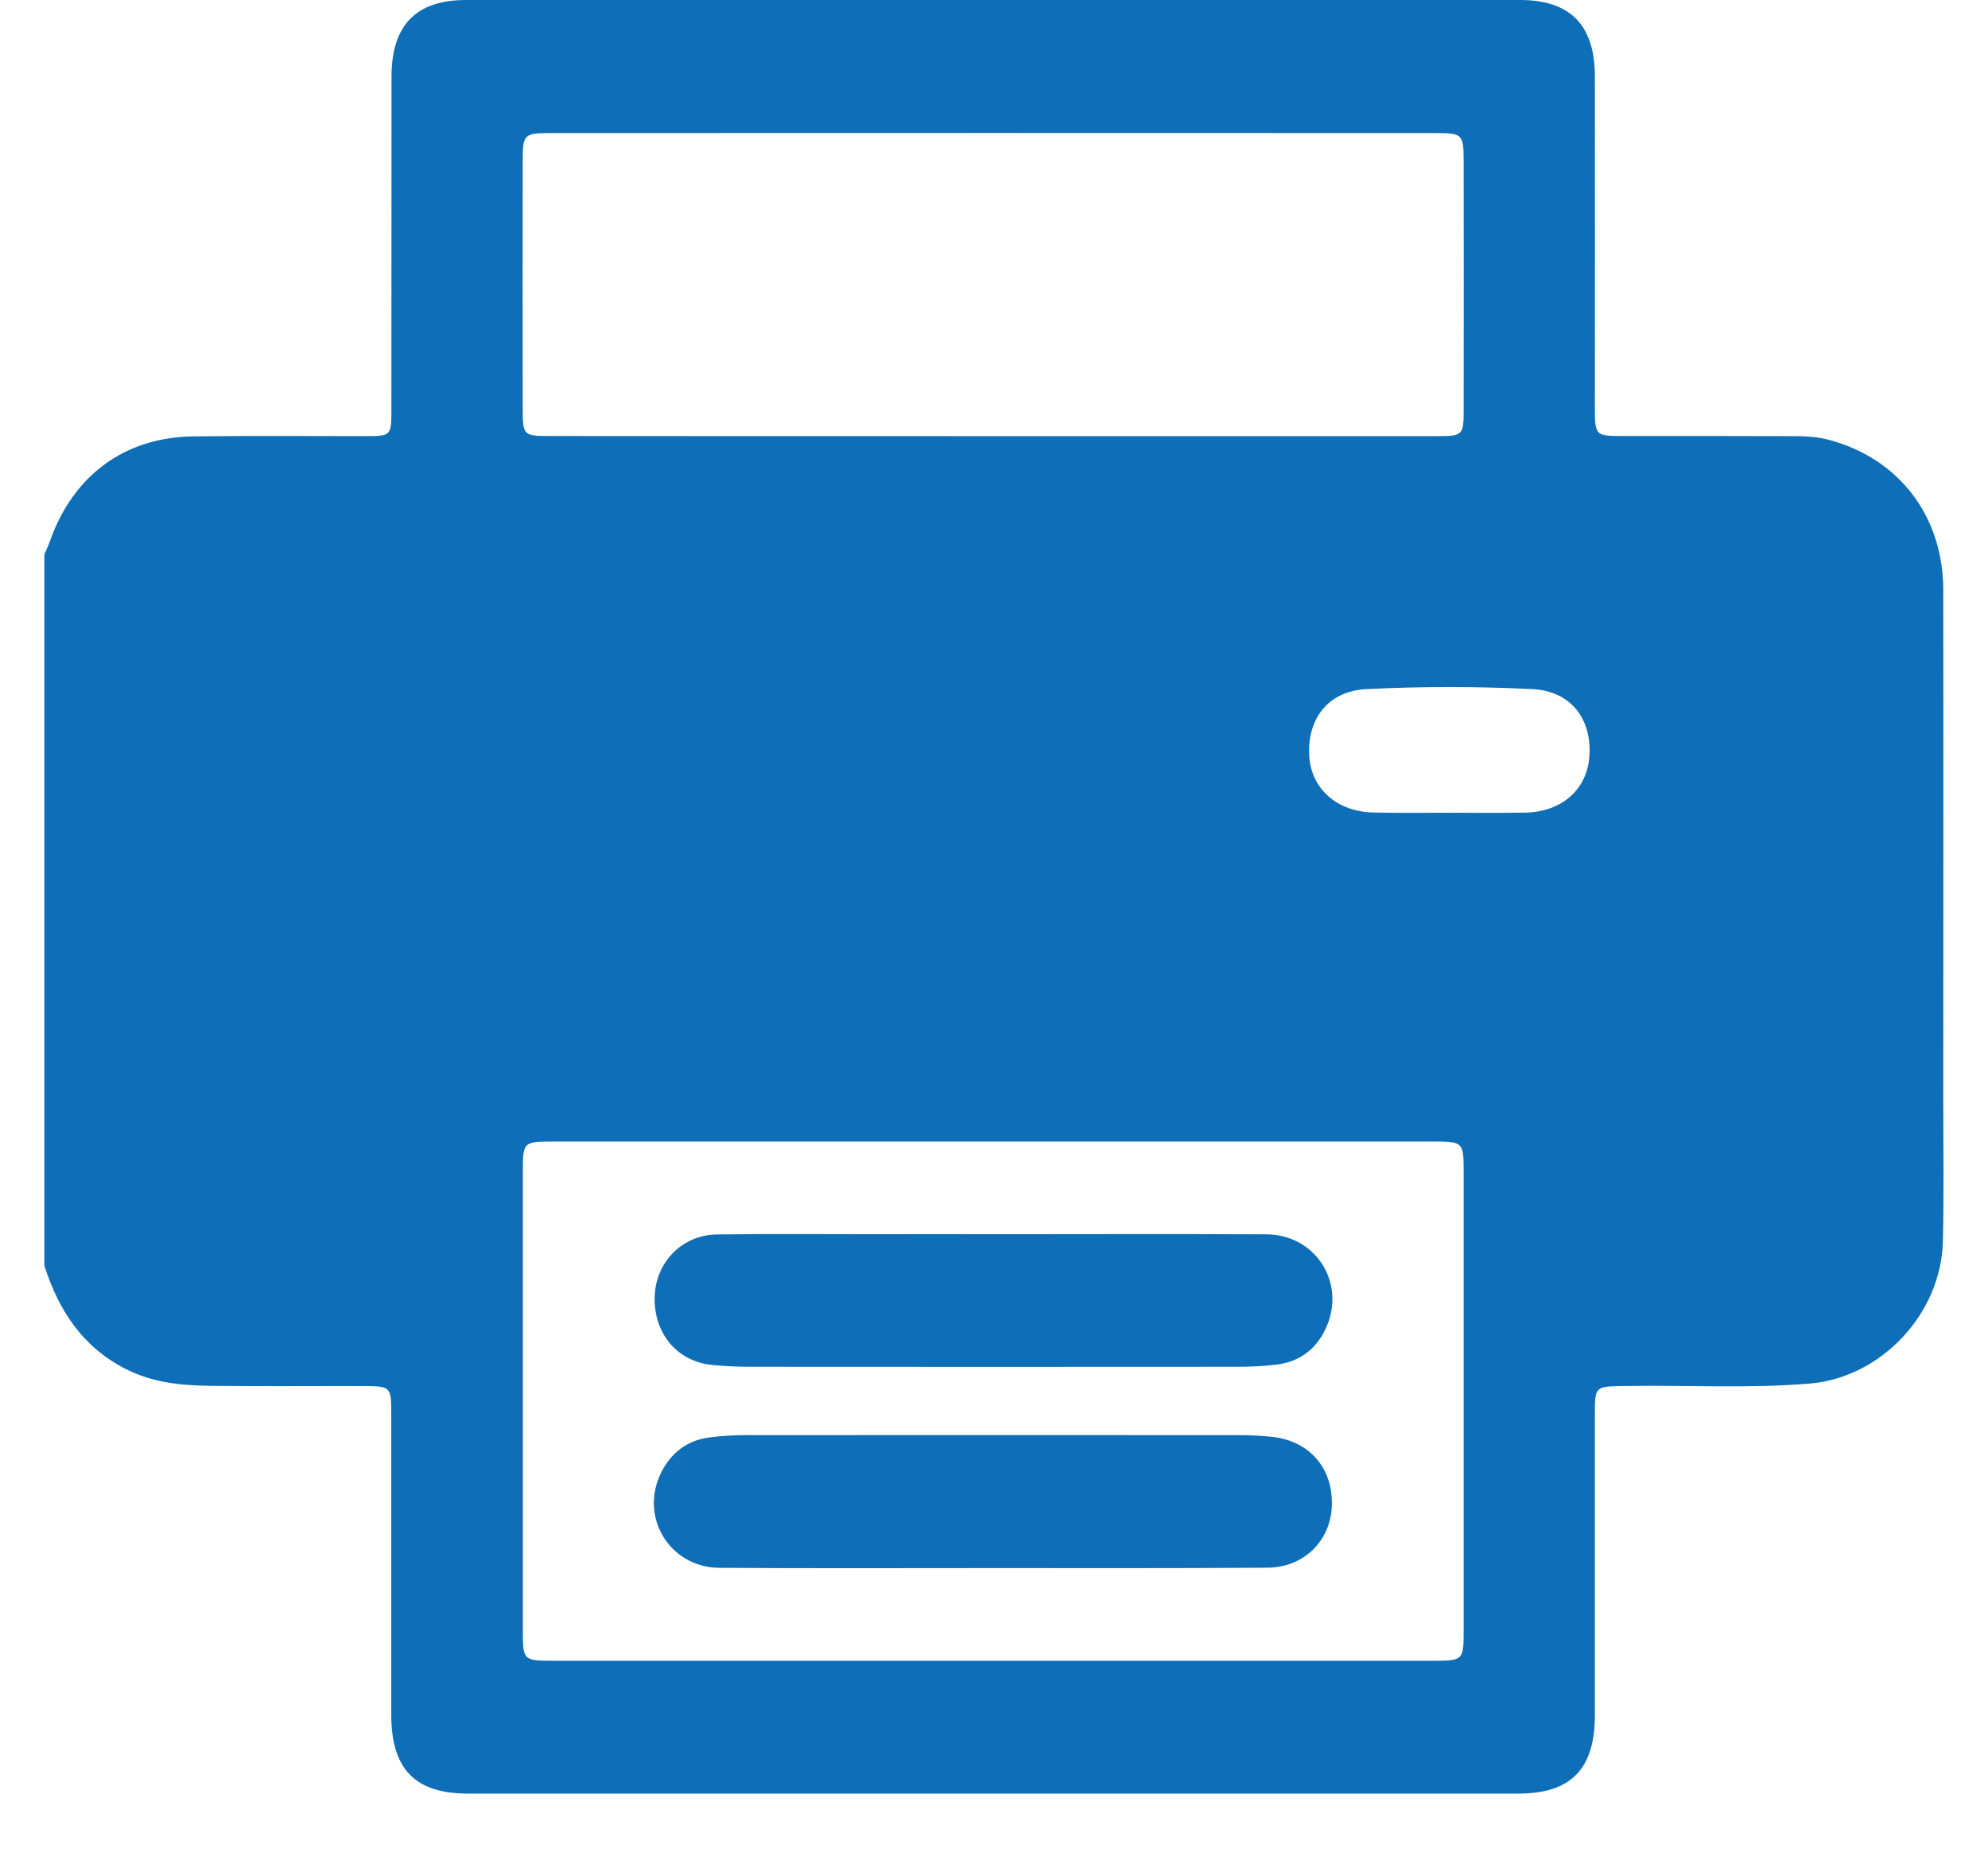
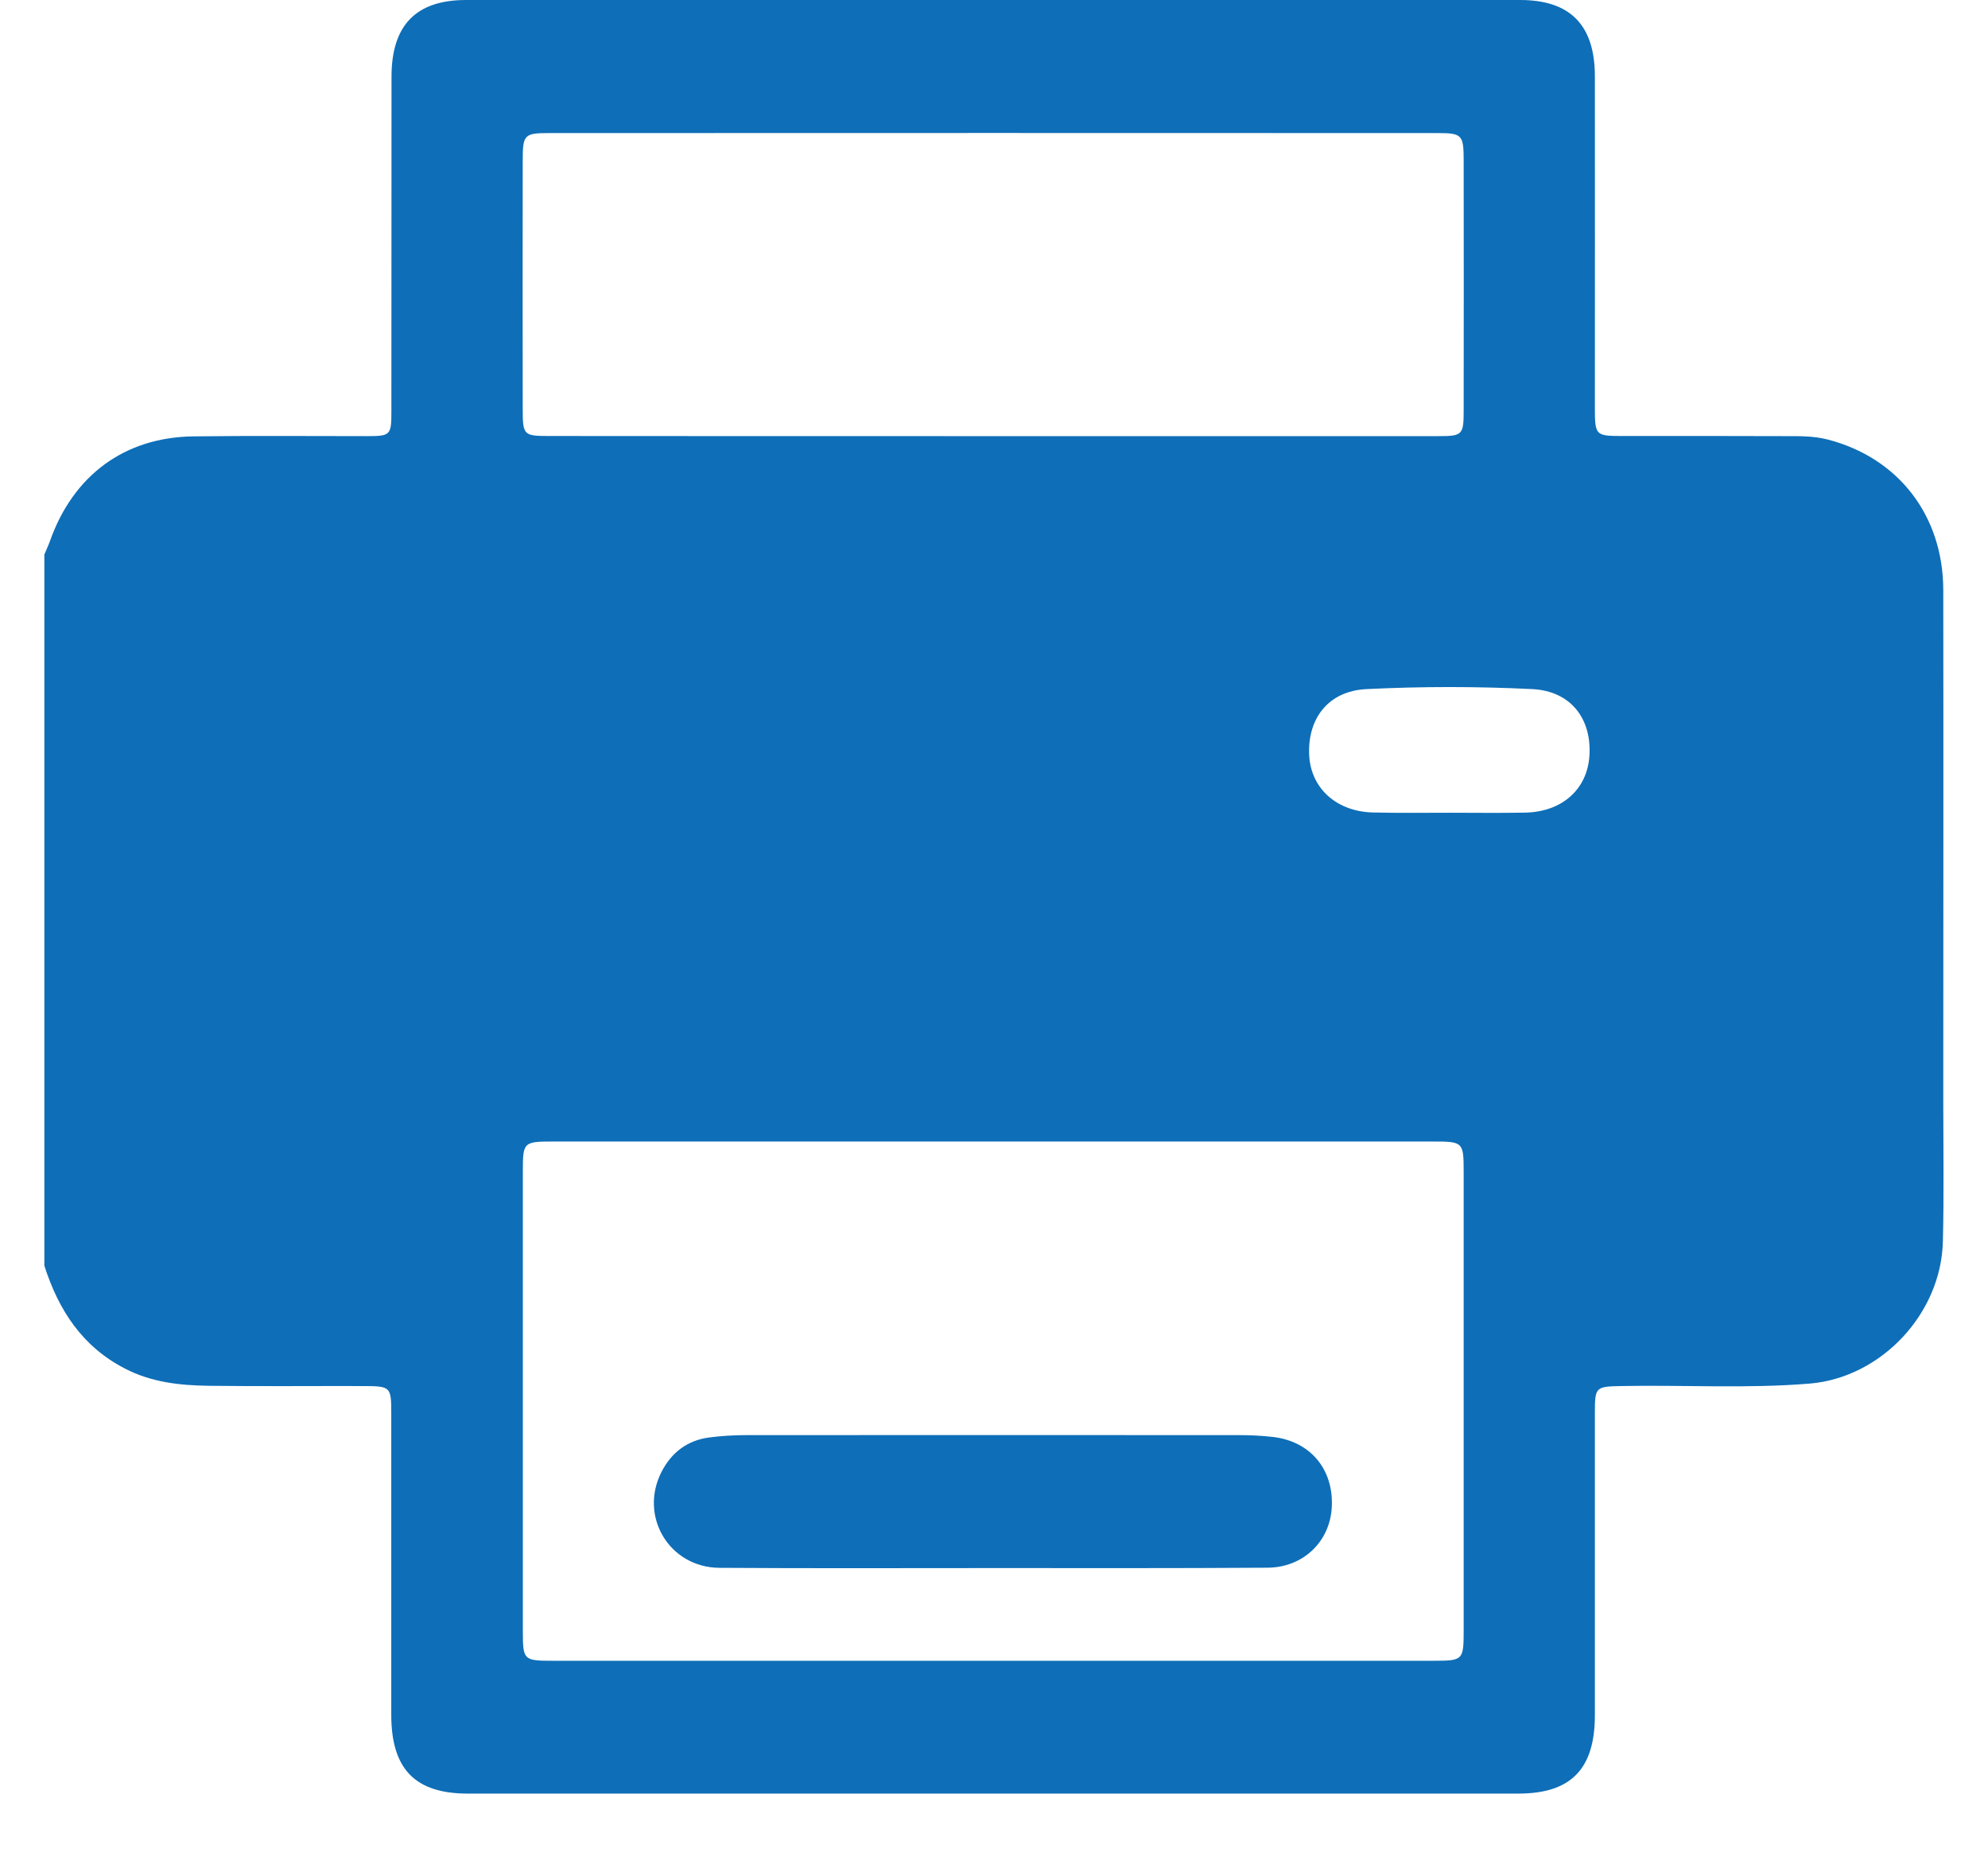
<svg xmlns="http://www.w3.org/2000/svg" width="16" height="15" viewBox="0 0 16 15" fill="none">
  <path d="M0.357 10.186C0.357 8.278 0.357 6.37 0.357 4.463C0.372 4.426 0.39 4.389 0.403 4.352C0.59 3.825 1.003 3.519 1.556 3.512C2.023 3.506 2.49 3.51 2.957 3.51C3.143 3.51 3.15 3.501 3.15 3.312C3.151 2.414 3.15 1.516 3.151 0.618C3.151 0.203 3.348 0 3.751 0C6.578 0 9.406 0 12.234 0C12.638 0 12.836 0.202 12.836 0.615C12.837 1.498 12.836 2.381 12.836 3.264C12.836 3.509 12.836 3.509 13.071 3.509C13.499 3.509 13.926 3.508 14.354 3.51C14.473 3.51 14.591 3.507 14.709 3.537C15.278 3.684 15.639 4.148 15.64 4.749C15.642 6.122 15.64 7.494 15.64 8.866C15.64 9.24 15.646 9.613 15.637 9.987C15.625 10.573 15.14 11.086 14.567 11.135C14.061 11.177 13.553 11.145 13.047 11.155C12.843 11.159 12.836 11.163 12.836 11.367C12.836 12.179 12.836 12.992 12.836 13.804C12.836 14.238 12.643 14.435 12.219 14.435C9.401 14.435 6.583 14.435 3.765 14.435C3.341 14.435 3.15 14.238 3.149 13.803C3.149 12.995 3.149 12.188 3.149 11.381C3.149 11.159 3.146 11.156 2.922 11.155C2.51 11.154 2.097 11.158 1.684 11.153C1.45 11.15 1.22 11.126 1.005 11.014C0.663 10.838 0.471 10.544 0.357 10.186ZM8.001 13.366C9.179 13.366 10.356 13.366 11.535 13.366C11.775 13.366 11.78 13.361 11.78 13.123C11.78 11.892 11.78 10.662 11.78 9.43C11.78 9.192 11.775 9.187 11.535 9.187C9.174 9.187 6.813 9.187 4.453 9.187C4.212 9.187 4.208 9.192 4.208 9.429C4.208 10.661 4.208 11.891 4.208 13.123C4.208 13.361 4.212 13.366 4.452 13.366C5.634 13.366 6.818 13.366 8.001 13.366ZM7.985 3.51C9.182 3.51 10.38 3.51 11.577 3.51C11.77 3.51 11.78 3.5 11.78 3.303C11.781 2.632 11.781 1.962 11.78 1.291C11.78 1.086 11.767 1.071 11.572 1.071C9.187 1.07 6.802 1.07 4.417 1.071C4.22 1.071 4.207 1.085 4.207 1.288C4.206 1.954 4.206 2.62 4.207 3.285C4.207 3.504 4.212 3.509 4.423 3.509C5.61 3.51 6.797 3.51 7.985 3.51ZM11.665 6.541C11.868 6.541 12.072 6.544 12.275 6.54C12.572 6.534 12.774 6.353 12.792 6.084C12.812 5.786 12.643 5.562 12.334 5.546C11.888 5.524 11.441 5.524 10.996 5.546C10.687 5.562 10.52 5.787 10.537 6.085C10.554 6.349 10.761 6.534 11.056 6.539C11.258 6.544 11.462 6.541 11.665 6.541Z" fill="#0E6EB8" />
  <path d="M7.994 12.62C7.259 12.62 6.524 12.623 5.79 12.618C5.387 12.615 5.142 12.205 5.323 11.848C5.403 11.69 5.532 11.592 5.707 11.569C5.805 11.556 5.905 11.55 6.004 11.55C7.33 11.549 8.655 11.549 9.981 11.55C10.07 11.55 10.16 11.555 10.248 11.565C10.545 11.601 10.731 11.822 10.719 12.122C10.708 12.403 10.491 12.616 10.2 12.617C9.464 12.622 8.729 12.62 7.994 12.62Z" fill="#0E6EB8" />
-   <path d="M8.003 9.933C8.733 9.933 9.463 9.93 10.193 9.934C10.577 9.936 10.824 10.304 10.684 10.659C10.609 10.846 10.47 10.96 10.27 10.983C10.162 10.996 10.052 11 9.943 11C8.642 11.001 7.341 11.001 6.04 11C5.936 11 5.832 10.995 5.728 10.985C5.446 10.955 5.259 10.727 5.269 10.433C5.279 10.157 5.49 9.939 5.769 9.935C6.201 9.929 6.633 9.933 7.065 9.933C7.377 9.932 7.691 9.932 8.003 9.933Z" fill="#0E6EB8" />
</svg>